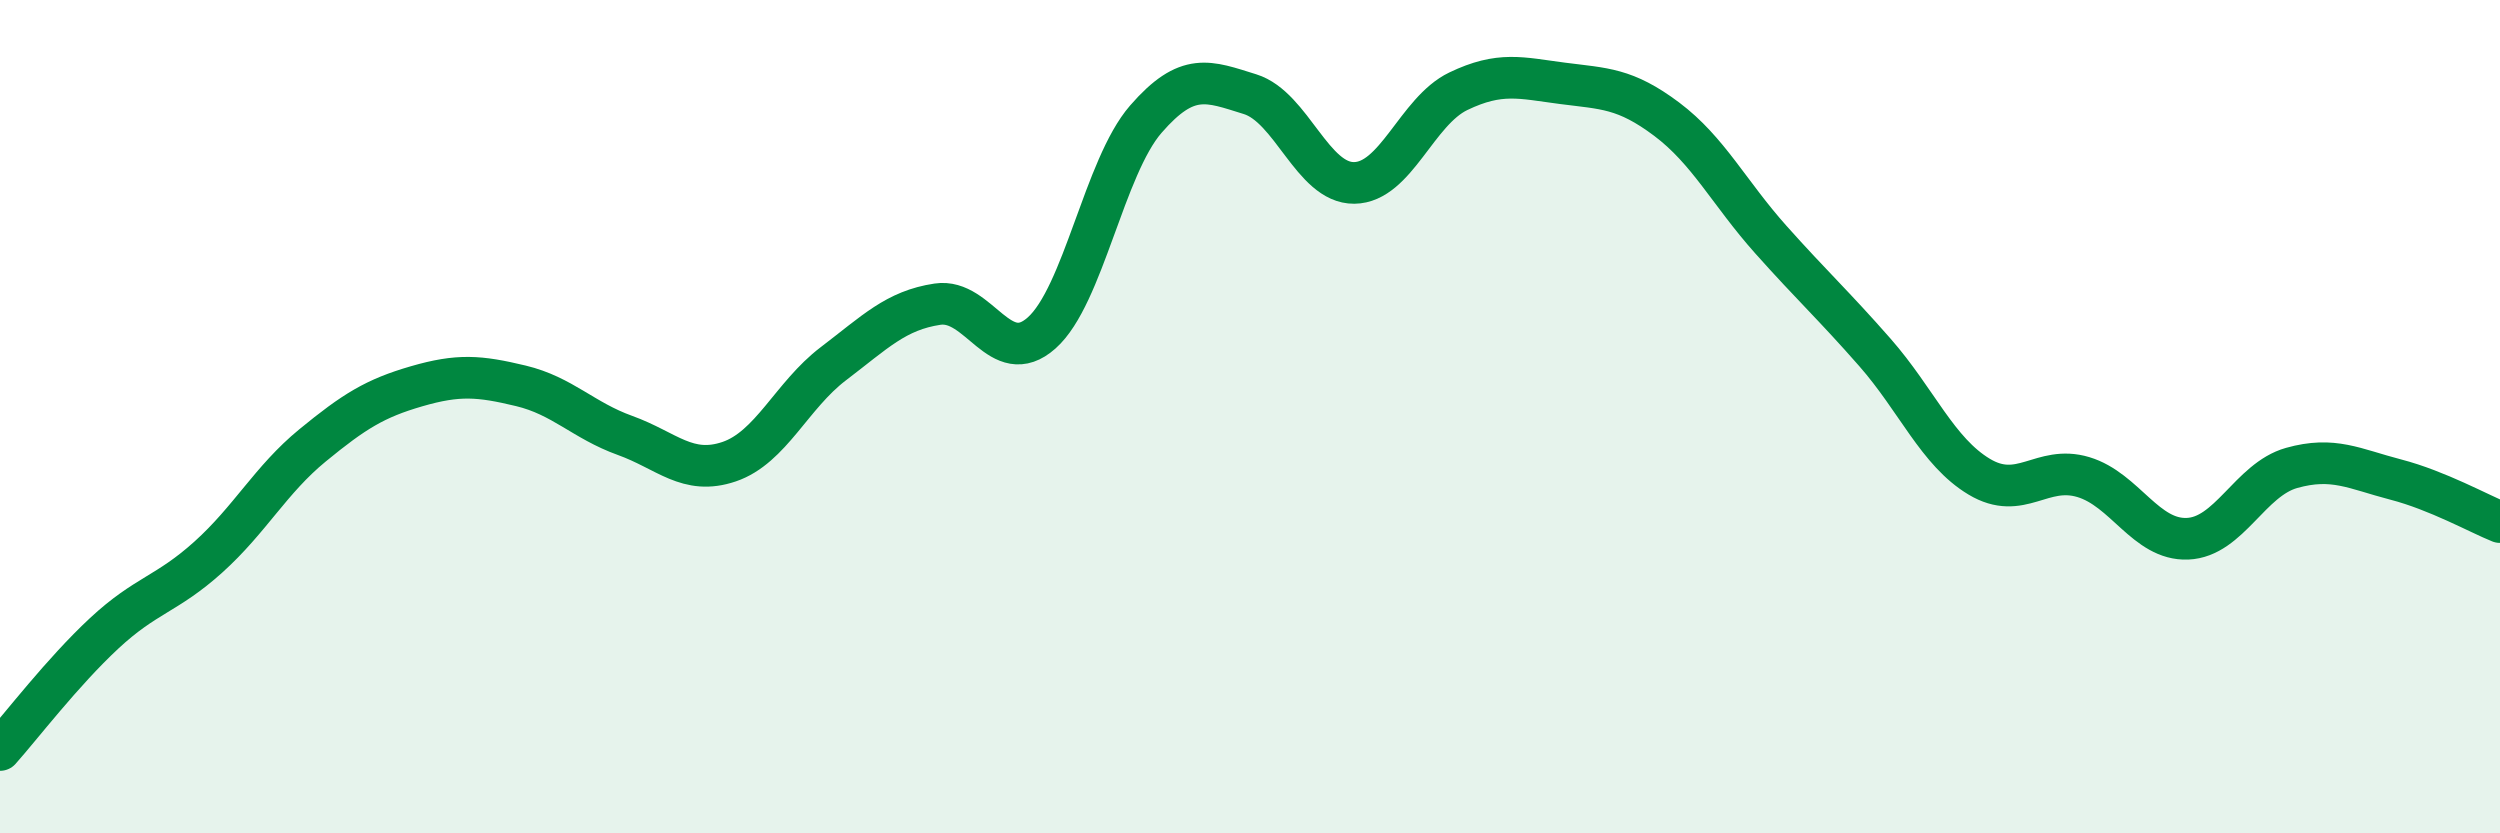
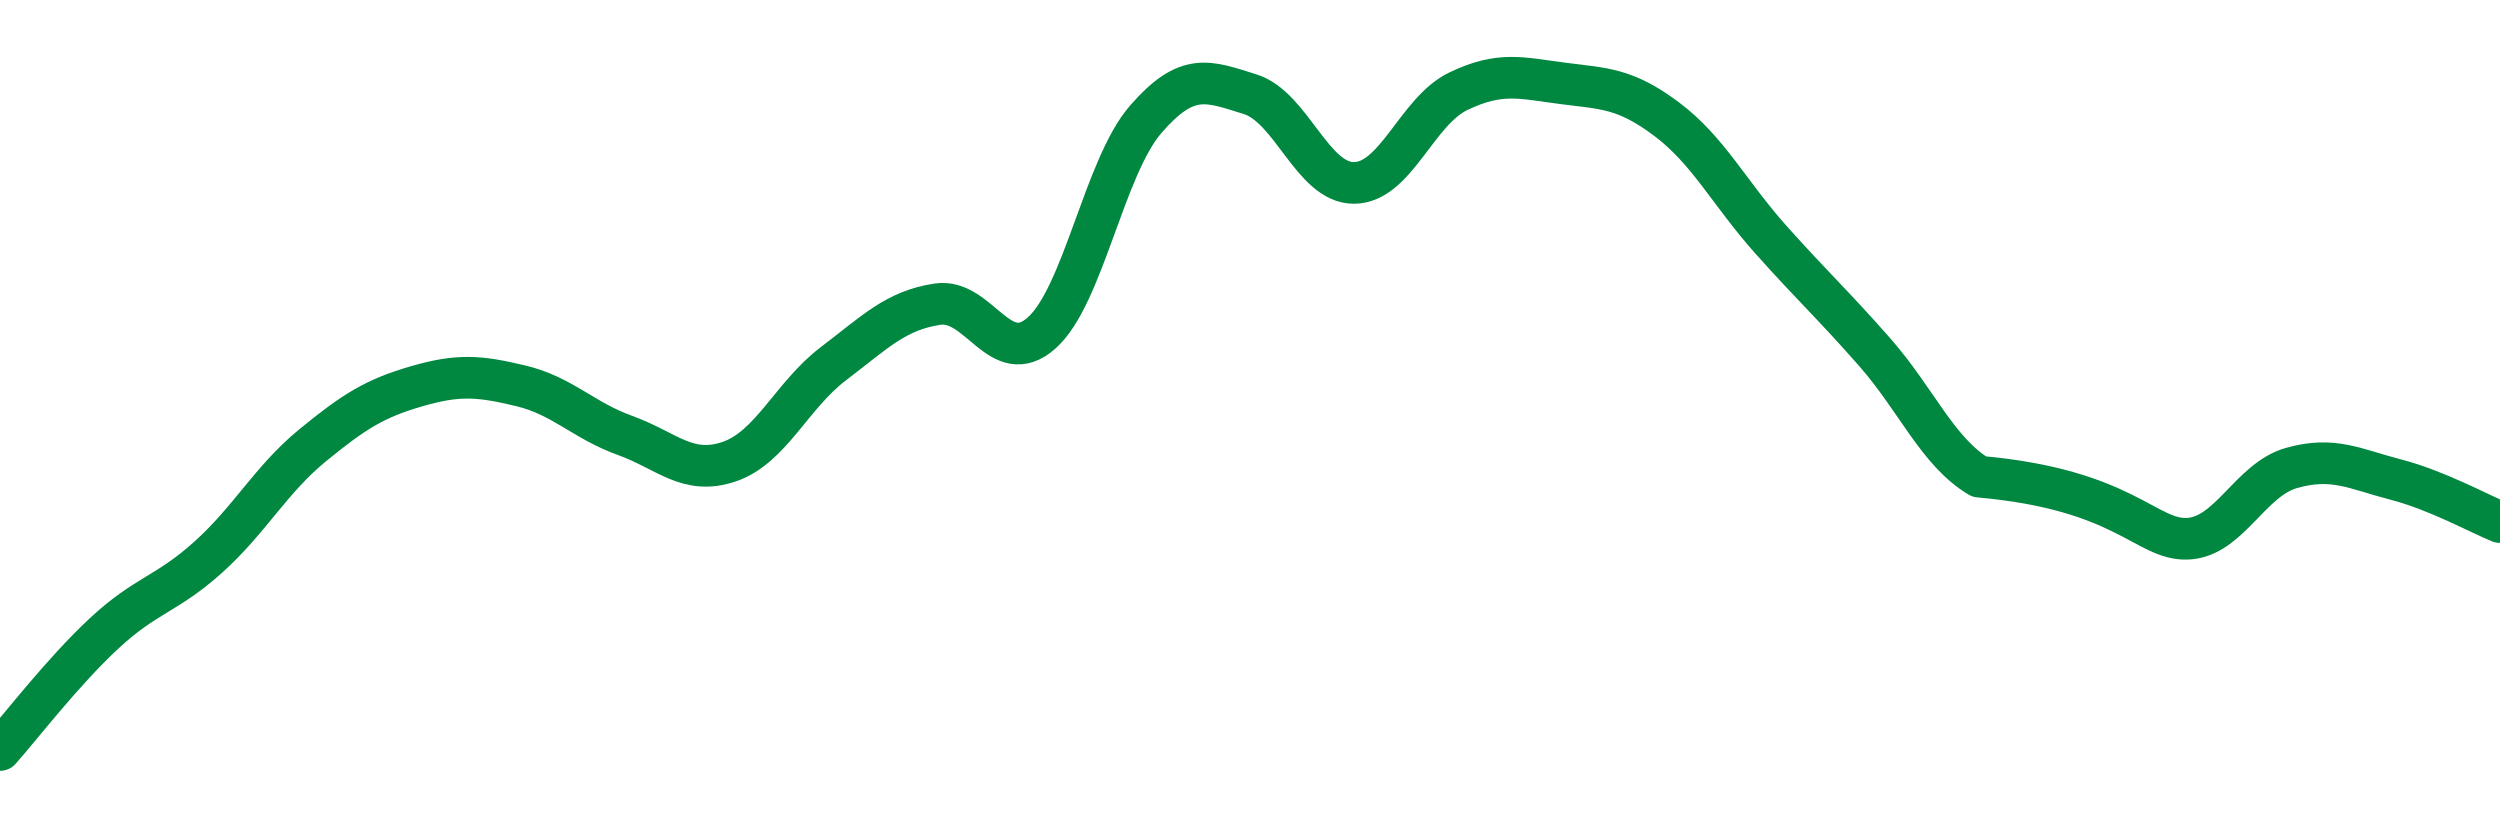
<svg xmlns="http://www.w3.org/2000/svg" width="60" height="20" viewBox="0 0 60 20">
-   <path d="M 0,18 C 0.5,17.44 1.5,16.13 2.5,15.2 C 3.5,14.27 4,14.27 5,13.37 C 6,12.47 6.5,11.51 7.5,10.69 C 8.5,9.87 9,9.56 10,9.27 C 11,8.98 11.5,9.02 12.5,9.26 C 13.5,9.5 14,10.09 15,10.45 C 16,10.81 16.5,11.42 17.5,11.08 C 18.5,10.74 19,9.49 20,8.73 C 21,7.97 21.5,7.45 22.5,7.3 C 23.5,7.15 24,8.88 25,7.99 C 26,7.1 26.5,4.01 27.5,2.86 C 28.5,1.71 29,1.95 30,2.26 C 31,2.57 31.5,4.4 32.5,4.39 C 33.5,4.38 34,2.67 35,2.19 C 36,1.71 36.5,1.87 37.5,2 C 38.5,2.13 39,2.11 40,2.86 C 41,3.61 41.5,4.63 42.5,5.75 C 43.5,6.87 44,7.32 45,8.46 C 46,9.6 46.5,10.84 47.5,11.44 C 48.5,12.04 49,11.15 50,11.45 C 51,11.75 51.5,12.97 52.5,12.93 C 53.5,12.89 54,11.51 55,11.23 C 56,10.95 56.5,11.25 57.5,11.51 C 58.5,11.77 59.5,12.33 60,12.53L60 20L0 20Z" fill="#008740" opacity="0.1" stroke-linecap="round" stroke-linejoin="round" />
-   <path d="M 0,18 C 0.5,17.44 1.5,16.13 2.5,15.2 C 3.5,14.27 4,14.27 5,13.37 C 6,12.47 6.5,11.51 7.5,10.69 C 8.5,9.87 9,9.56 10,9.27 C 11,8.98 11.5,9.02 12.5,9.26 C 13.5,9.5 14,10.09 15,10.45 C 16,10.81 16.5,11.42 17.5,11.08 C 18.5,10.74 19,9.49 20,8.73 C 21,7.97 21.5,7.45 22.5,7.3 C 23.5,7.15 24,8.88 25,7.99 C 26,7.1 26.5,4.01 27.5,2.86 C 28.5,1.71 29,1.95 30,2.26 C 31,2.57 31.5,4.4 32.5,4.39 C 33.5,4.38 34,2.67 35,2.19 C 36,1.71 36.5,1.87 37.5,2 C 38.5,2.13 39,2.11 40,2.86 C 41,3.61 41.5,4.63 42.5,5.75 C 43.5,6.87 44,7.32 45,8.46 C 46,9.6 46.5,10.84 47.5,11.44 C 48.5,12.04 49,11.15 50,11.45 C 51,11.75 51.5,12.97 52.5,12.93 C 53.5,12.89 54,11.51 55,11.23 C 56,10.95 56.5,11.25 57.5,11.51 C 58.5,11.77 59.5,12.33 60,12.53" stroke="#008740" stroke-width="1" fill="none" stroke-linecap="round" stroke-linejoin="round" />
+   <path d="M 0,18 C 0.5,17.44 1.5,16.13 2.5,15.2 C 3.5,14.27 4,14.27 5,13.37 C 6,12.47 6.5,11.51 7.5,10.69 C 8.5,9.87 9,9.56 10,9.27 C 11,8.98 11.5,9.02 12.5,9.26 C 13.5,9.5 14,10.09 15,10.45 C 16,10.81 16.5,11.42 17.5,11.08 C 18.5,10.74 19,9.49 20,8.73 C 21,7.97 21.5,7.45 22.5,7.3 C 23.5,7.15 24,8.88 25,7.99 C 26,7.1 26.5,4.01 27.5,2.86 C 28.5,1.71 29,1.95 30,2.26 C 31,2.57 31.5,4.4 32.5,4.39 C 33.5,4.38 34,2.67 35,2.19 C 36,1.71 36.5,1.87 37.5,2 C 38.5,2.13 39,2.11 40,2.86 C 41,3.61 41.5,4.63 42.5,5.75 C 43.5,6.87 44,7.32 45,8.46 C 46,9.6 46.5,10.84 47.5,11.44 C 51,11.75 51.5,12.97 52.5,12.93 C 53.5,12.89 54,11.51 55,11.23 C 56,10.95 56.5,11.25 57.5,11.51 C 58.5,11.77 59.5,12.33 60,12.53" stroke="#008740" stroke-width="1" fill="none" stroke-linecap="round" stroke-linejoin="round" />
</svg>